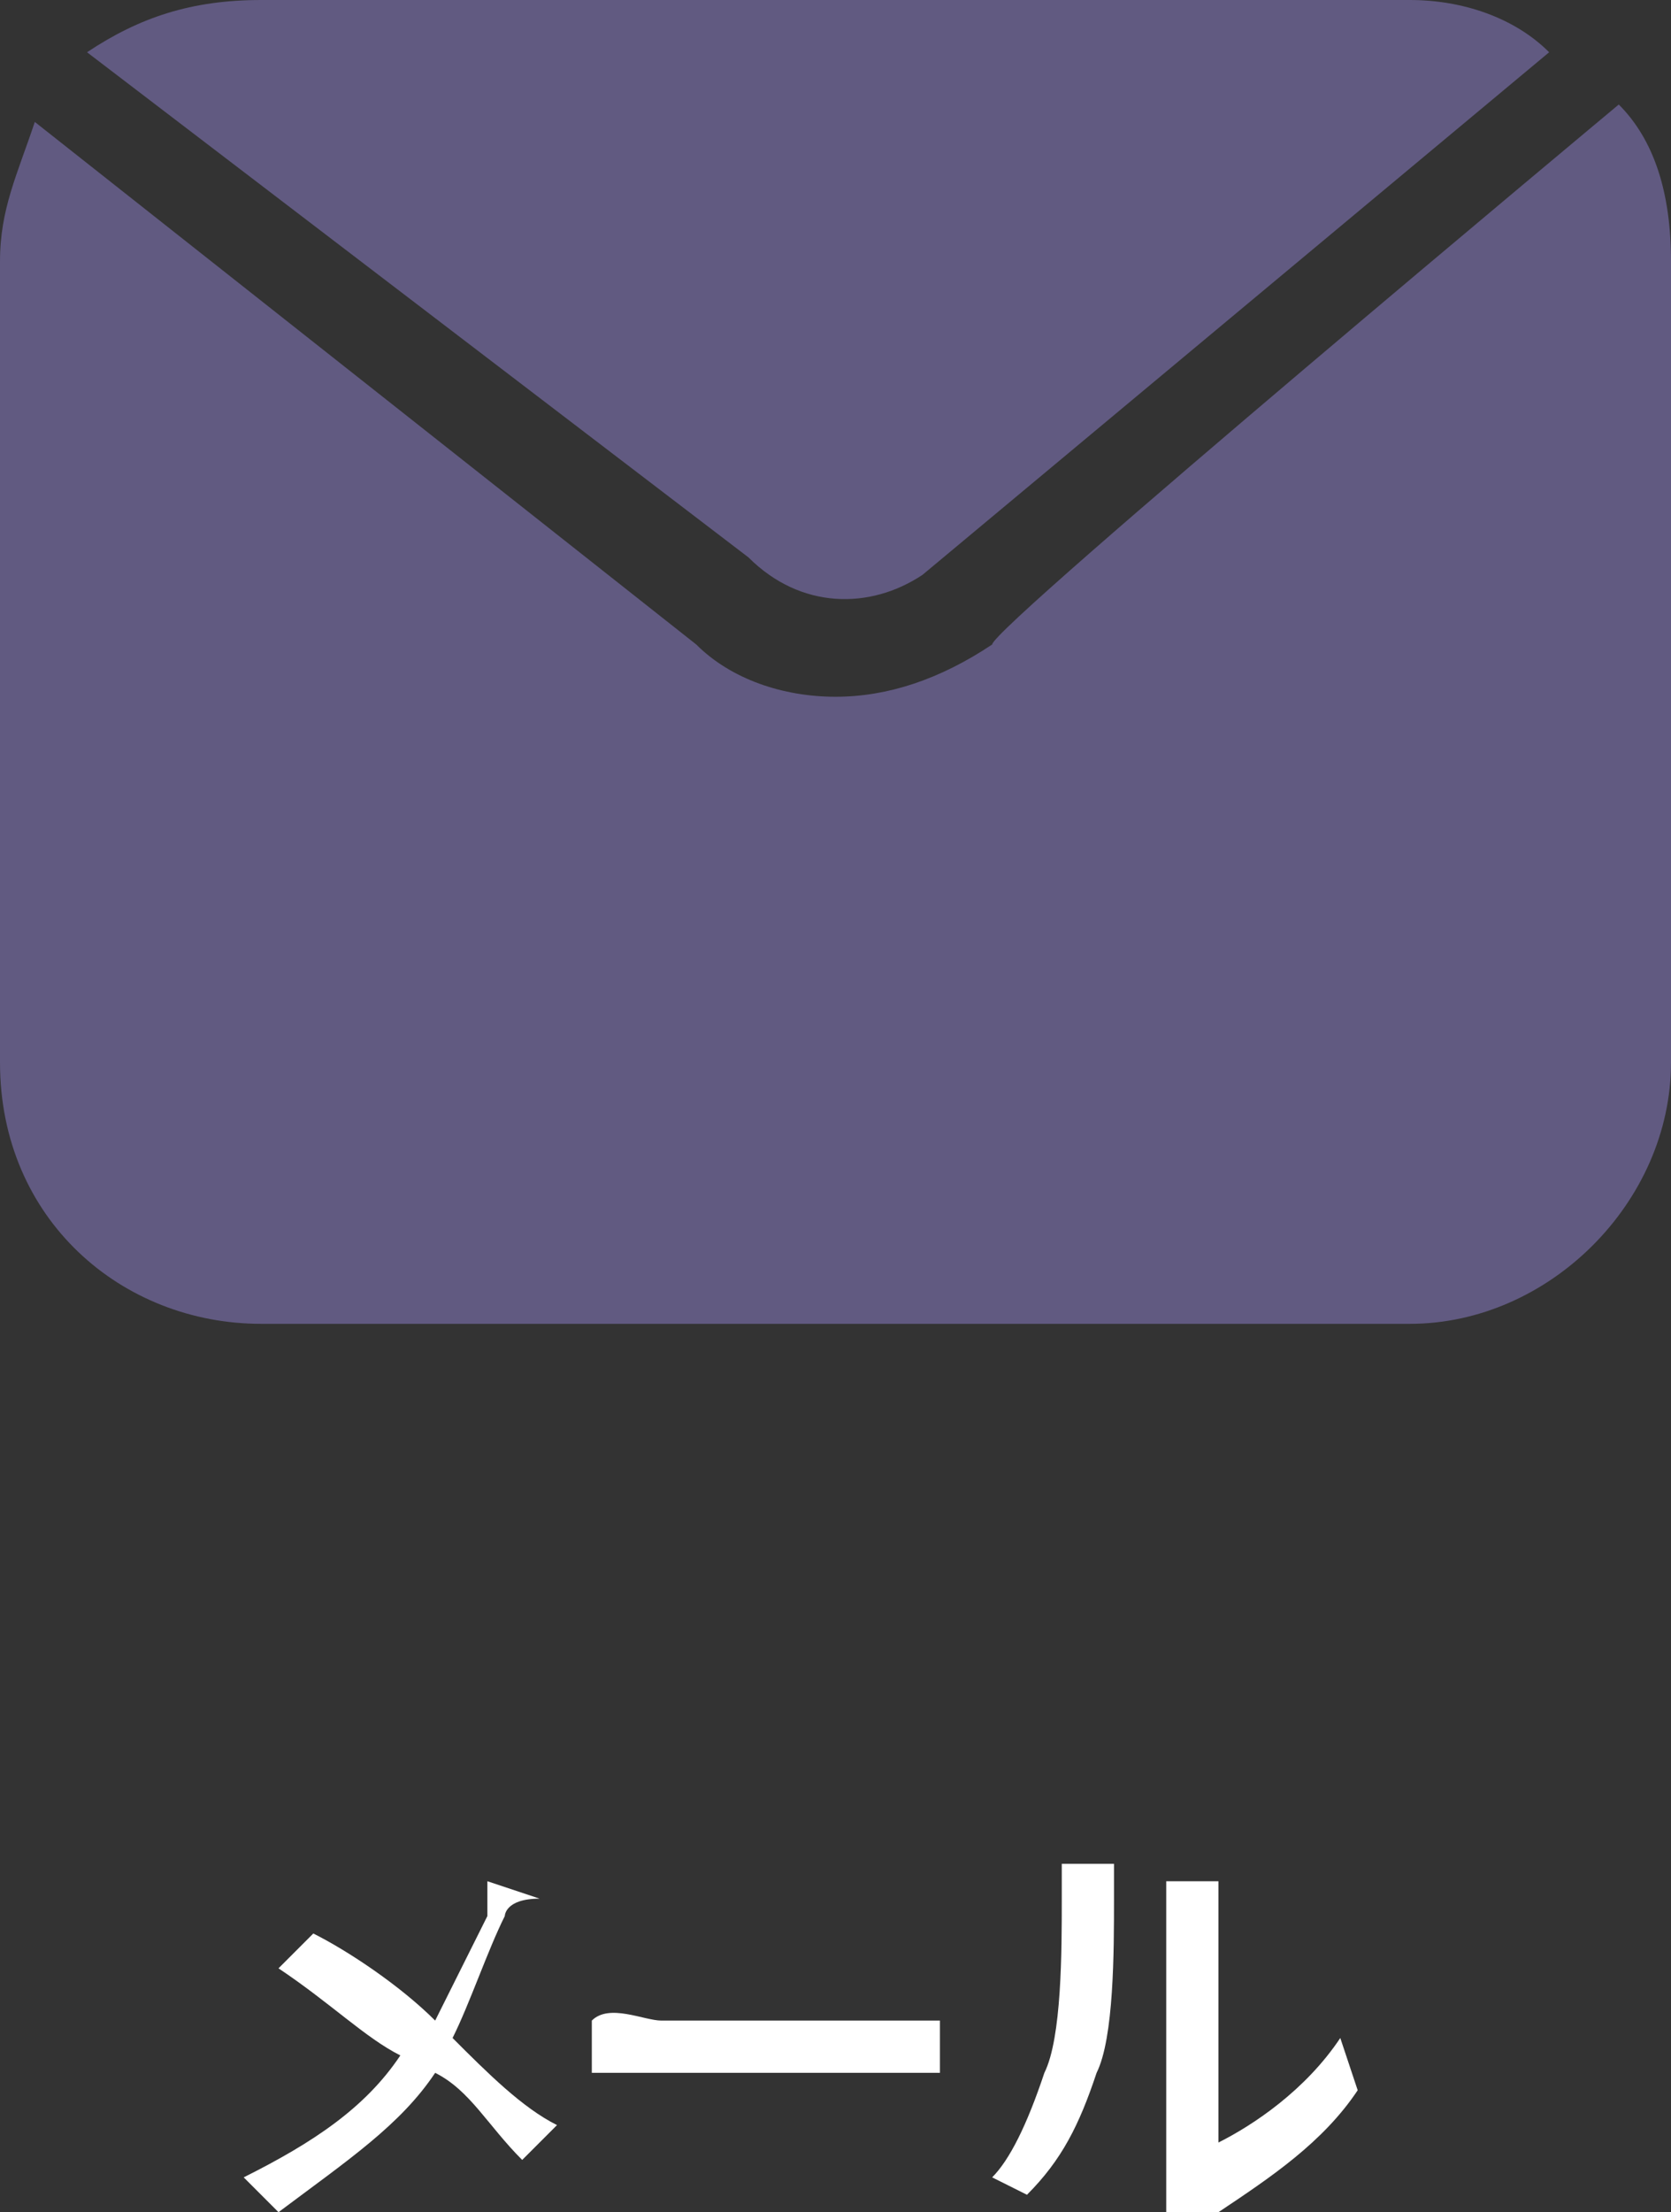
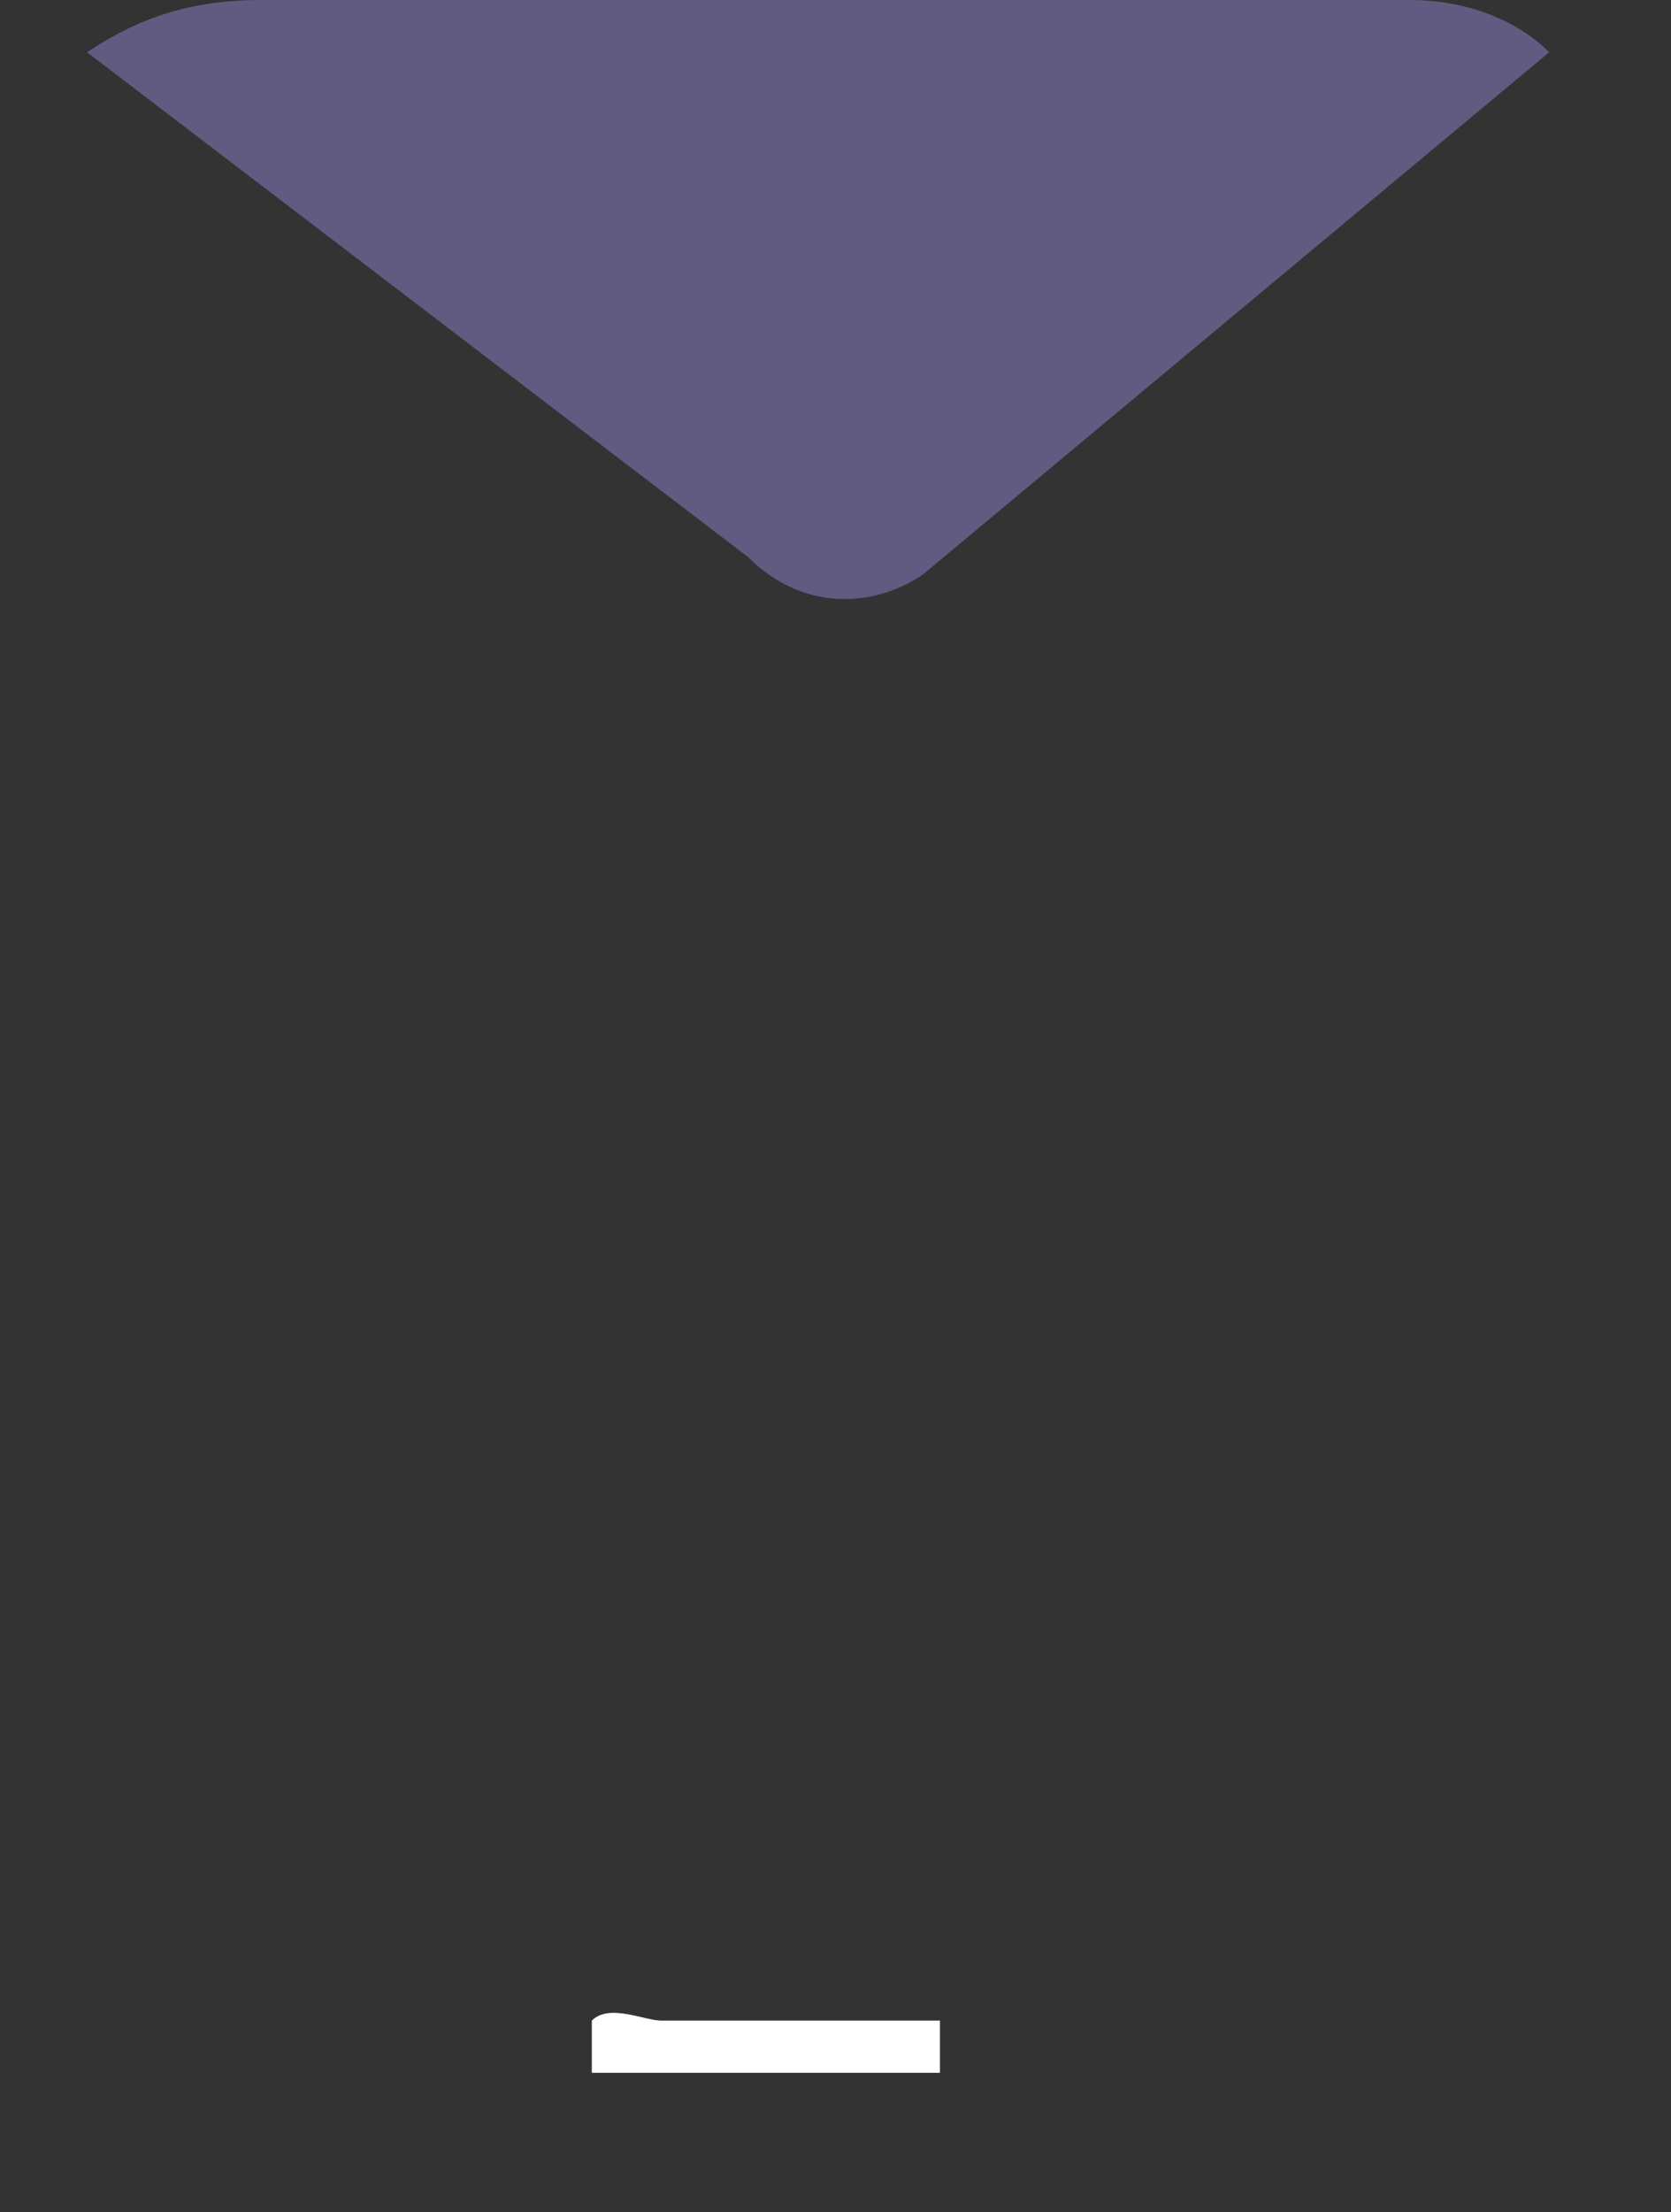
<svg xmlns="http://www.w3.org/2000/svg" version="1.1" id="_レイヤー_2" x="0px" y="0px" viewBox="0 0 9.6 12.7" style="enable-background:new 0 0 9.6 12.7;" xml:space="preserve">
  <rect x="0" y="0" width="9.6" height="12.7" fill="#333333" stroke="none" />
  <style type="text/css">
	.st0{fill:#FFFFFF;}
	.st1{fill:#615A81;}
</style>
  <g id="text">
    <g>
      <g>
-         <path class="st0" d="M2.9,11c-0.1,0.2-0.2,0.5-0.3,0.7c0.2,0.2,0.4,0.4,0.6,0.5l-0.2,0.2c-0.2-0.2-0.3-0.4-0.5-0.5     c-0.2,0.3-0.5,0.5-0.9,0.8l-0.2-0.2c0.4-0.2,0.7-0.4,0.9-0.7c-0.2-0.1-0.4-0.3-0.7-0.5l0.2-0.2c0.2,0.1,0.5,0.3,0.7,0.5     c0.1-0.2,0.2-0.4,0.3-0.6c0-0.1,0-0.1,0-0.2l0.3,0.1C2.9,10.9,2.9,11,2.9,11z" />
        <path class="st0" d="M3.8,11.6h1.3c0.1,0,0.2,0,0.3,0v0.3c-0.1,0-0.2,0-0.3,0H3.8c-0.1,0-0.3,0-0.4,0v-0.3     C3.5,11.5,3.7,11.6,3.8,11.6z" />
-         <path class="st0" d="M6,11.9c0.1-0.2,0.1-0.7,0.1-1c0-0.1,0-0.1,0-0.2h0.3c0,0,0,0.1,0,0.2c0,0.3,0,0.8-0.1,1     c-0.1,0.3-0.2,0.5-0.4,0.7l-0.2-0.1C5.8,12.4,5.9,12.2,6,11.9z M6.7,12.4V11c0-0.1,0-0.2,0-0.2H7c0,0,0,0.1,0,0.2v1.3     c0.2-0.1,0.5-0.3,0.7-0.6L7.8,12c-0.2,0.3-0.5,0.5-0.8,0.7c0,0-0.1,0.1-0.1,0.1l-0.2-0.1C6.7,12.5,6.7,12.4,6.7,12.4L6.7,12.4z" />
      </g>
      <g>
-         <path class="st1" d="M5.7,3.7C5.4,3.9,5.1,4,4.8,4C4.5,4,4.2,3.9,4,3.7l-3.8-3C0.1,1,0,1.2,0,1.5v4.6C0,7,0.7,7.6,1.5,7.6h6.6     c0.8,0,1.5-0.7,1.5-1.5V1.5c0-0.4-0.1-0.7-0.3-0.9C9.3,0.6,5.7,3.6,5.7,3.7z" />
        <path class="st1" d="M5.3,3.3l3.6-3C8.7,0.1,8.4,0,8.1,0H1.5c-0.4,0-0.7,0.1-1,0.3l3.8,2.9C4.6,3.5,5,3.5,5.3,3.3L5.3,3.3z" />
      </g>
    </g>
  </g>
</svg>